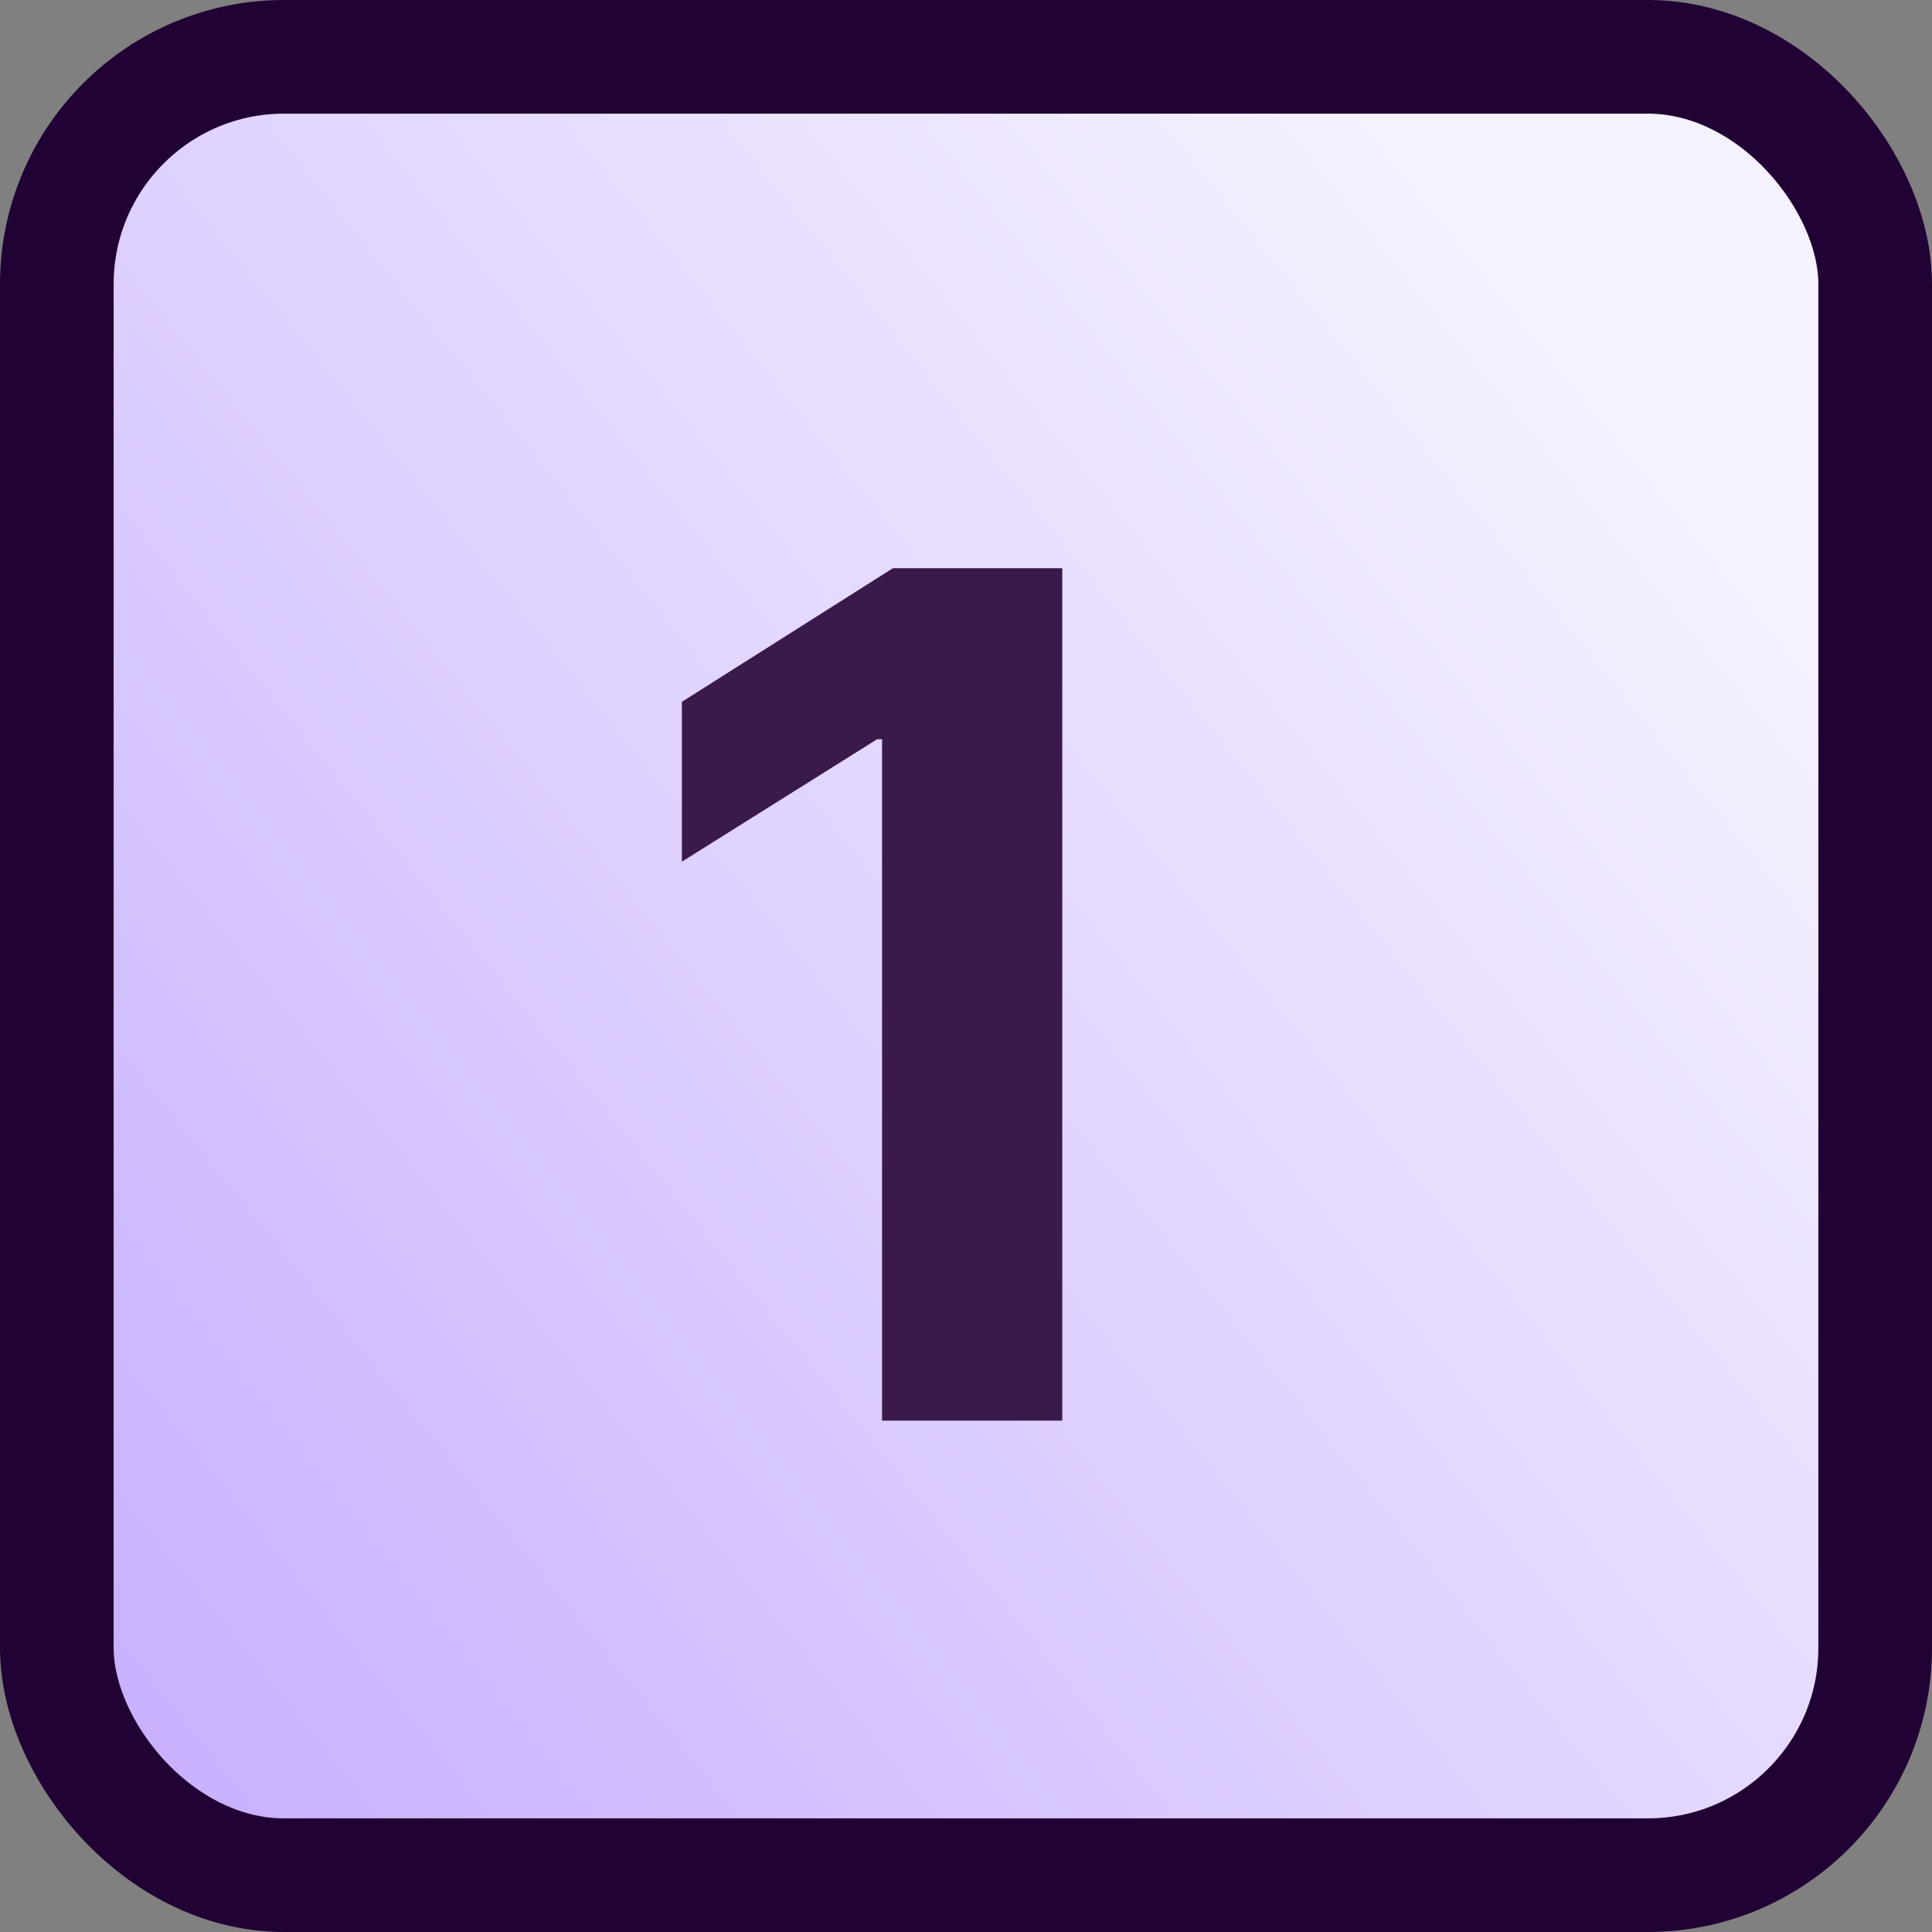
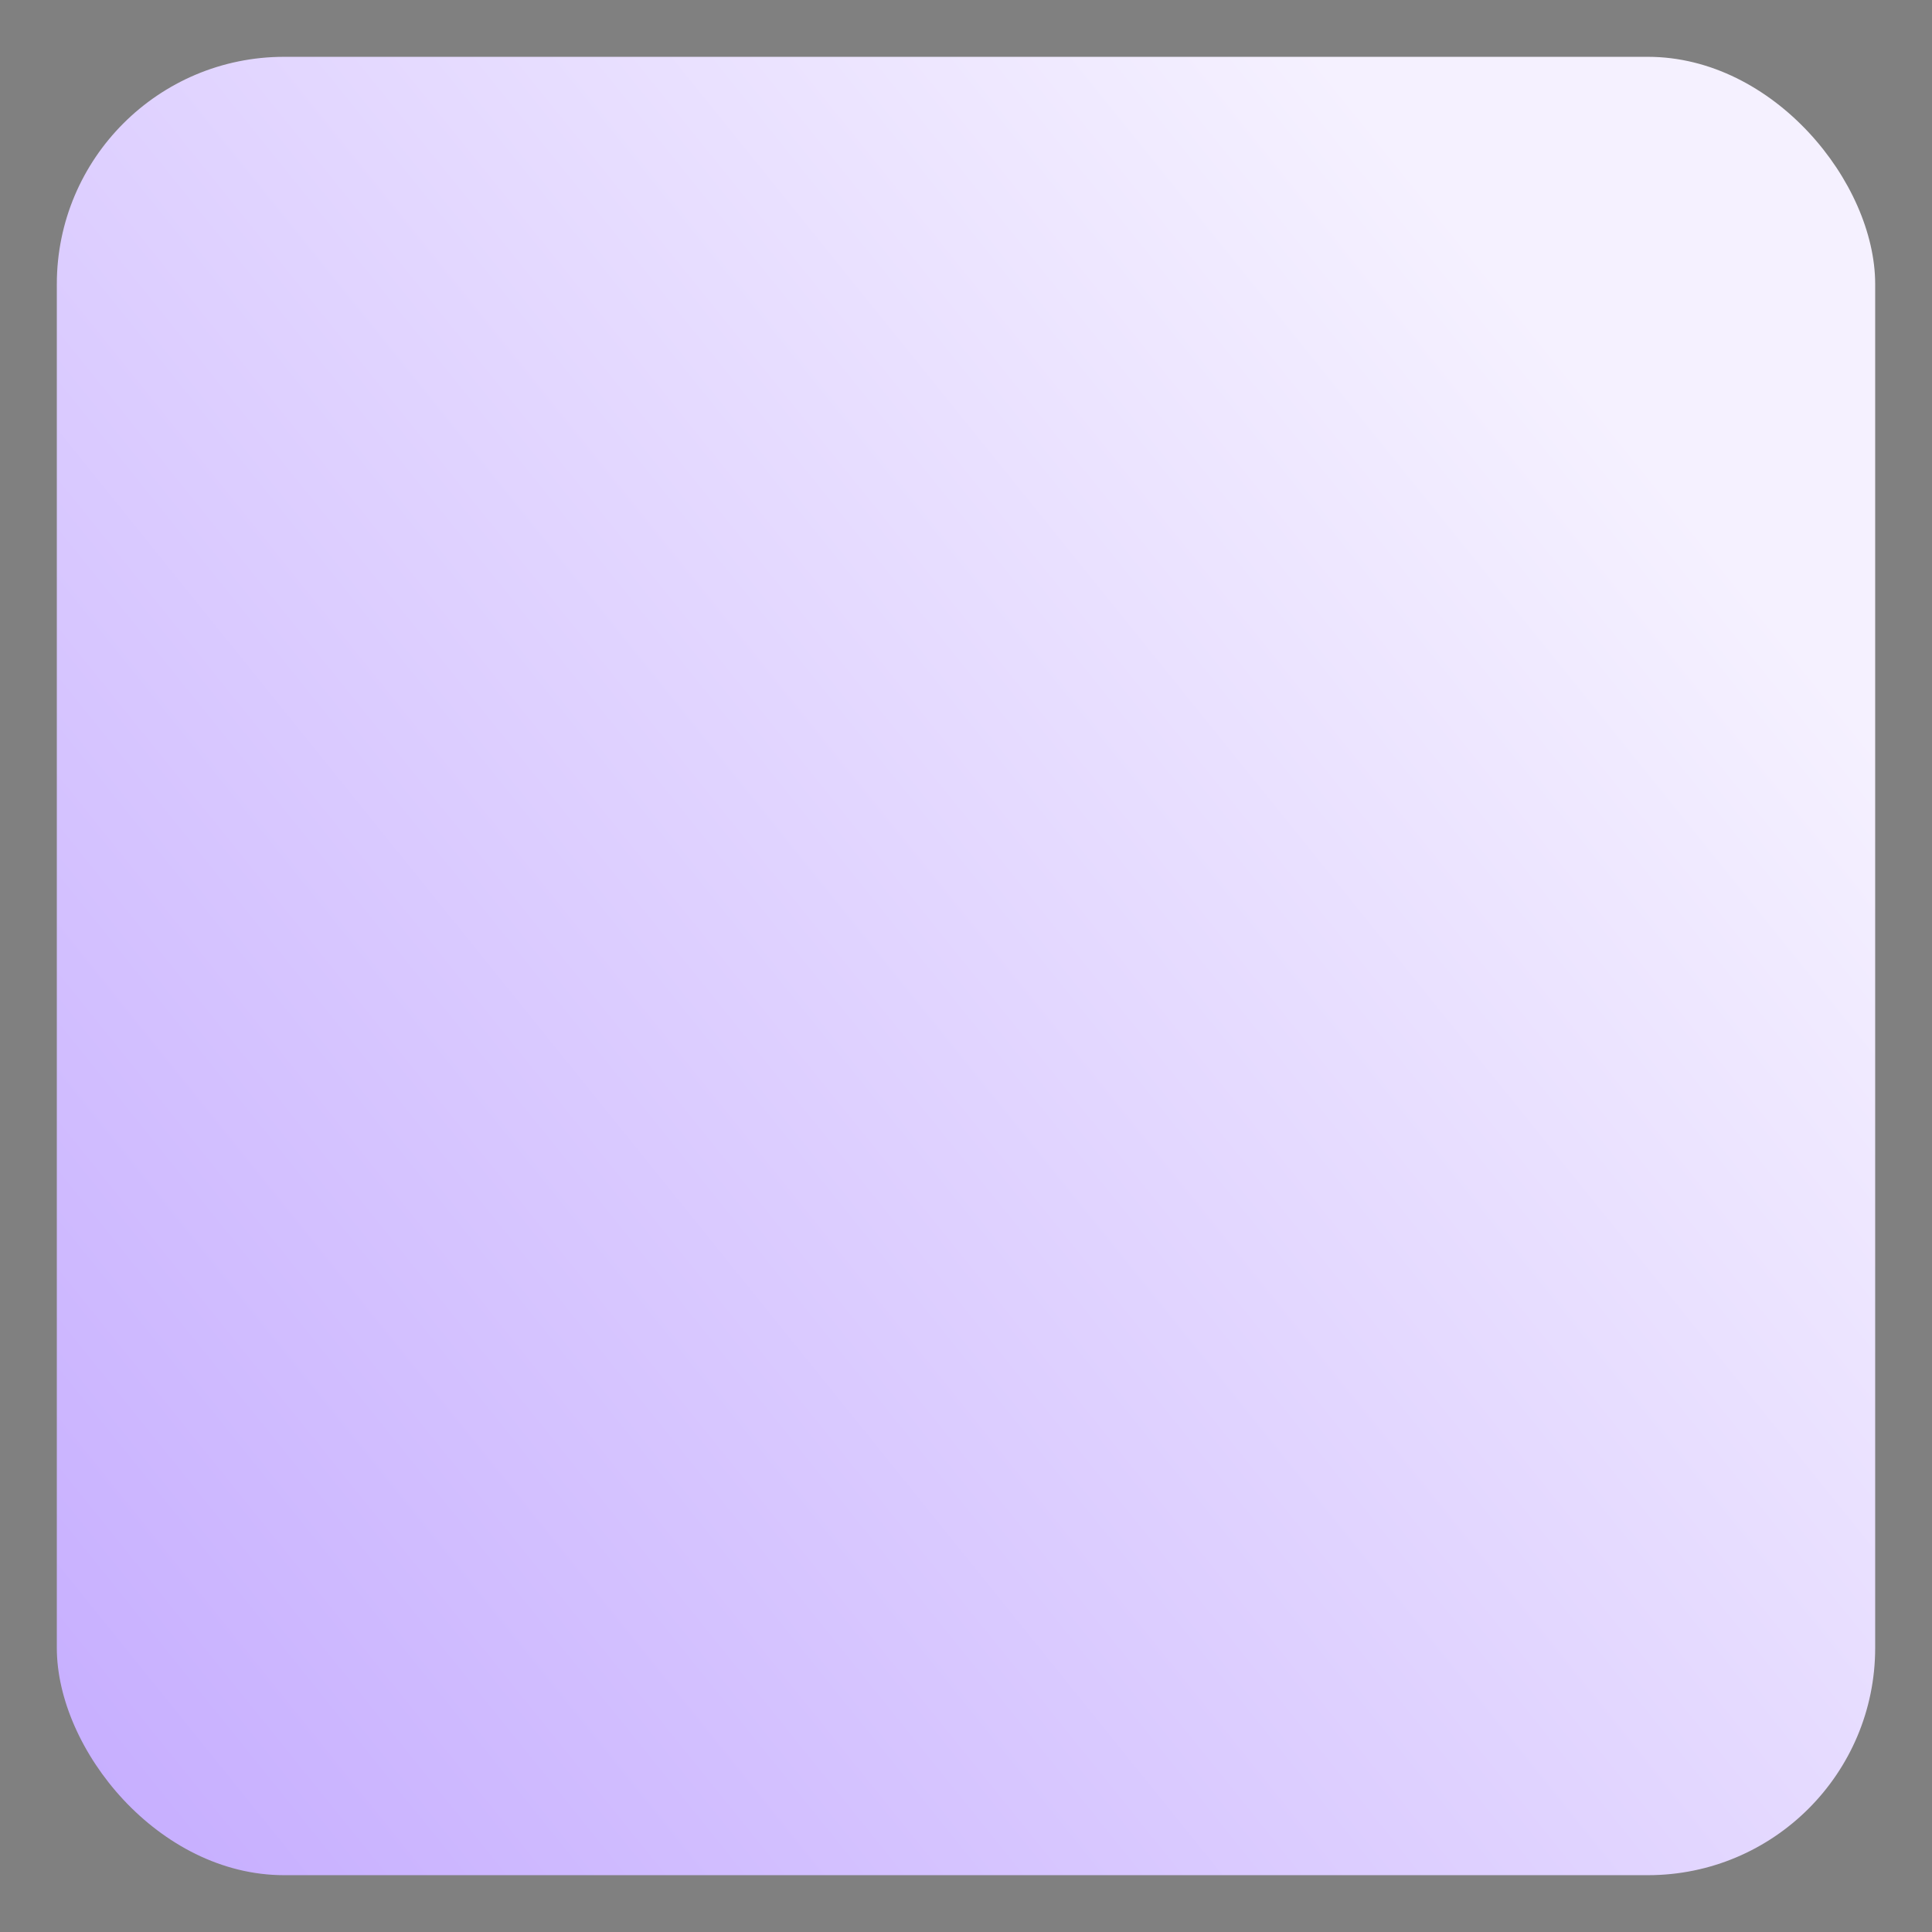
<svg xmlns="http://www.w3.org/2000/svg" width="34" height="34" viewBox="0 0 34 34" fill="none">
  <rect x="0" y="0" width="34" height="34" fill="#808080" stroke="none" />
  <rect x="1" y="1" width="32" height="32" rx="4" fill="url(#paint0_linear_3811_2731)" />
-   <rect x="1" y="1" width="32" height="32" rx="4" stroke="#210234" stroke-width="2" />
-   <path d="M18.694 10V25H15.523V13.01H15.435L12 15.164V12.351L15.713 10H18.694Z" fill="#3A1A4D" />
  <defs>
    <linearGradient id="paint0_linear_3811_2731" x1="-4.5" y1="35" x2="29" y2="8" gradientUnits="userSpaceOnUse">
      <stop stop-color="#BEA2FF" />
      <stop offset="1" stop-color="#F5F1FF" />
    </linearGradient>
  </defs>
</svg>